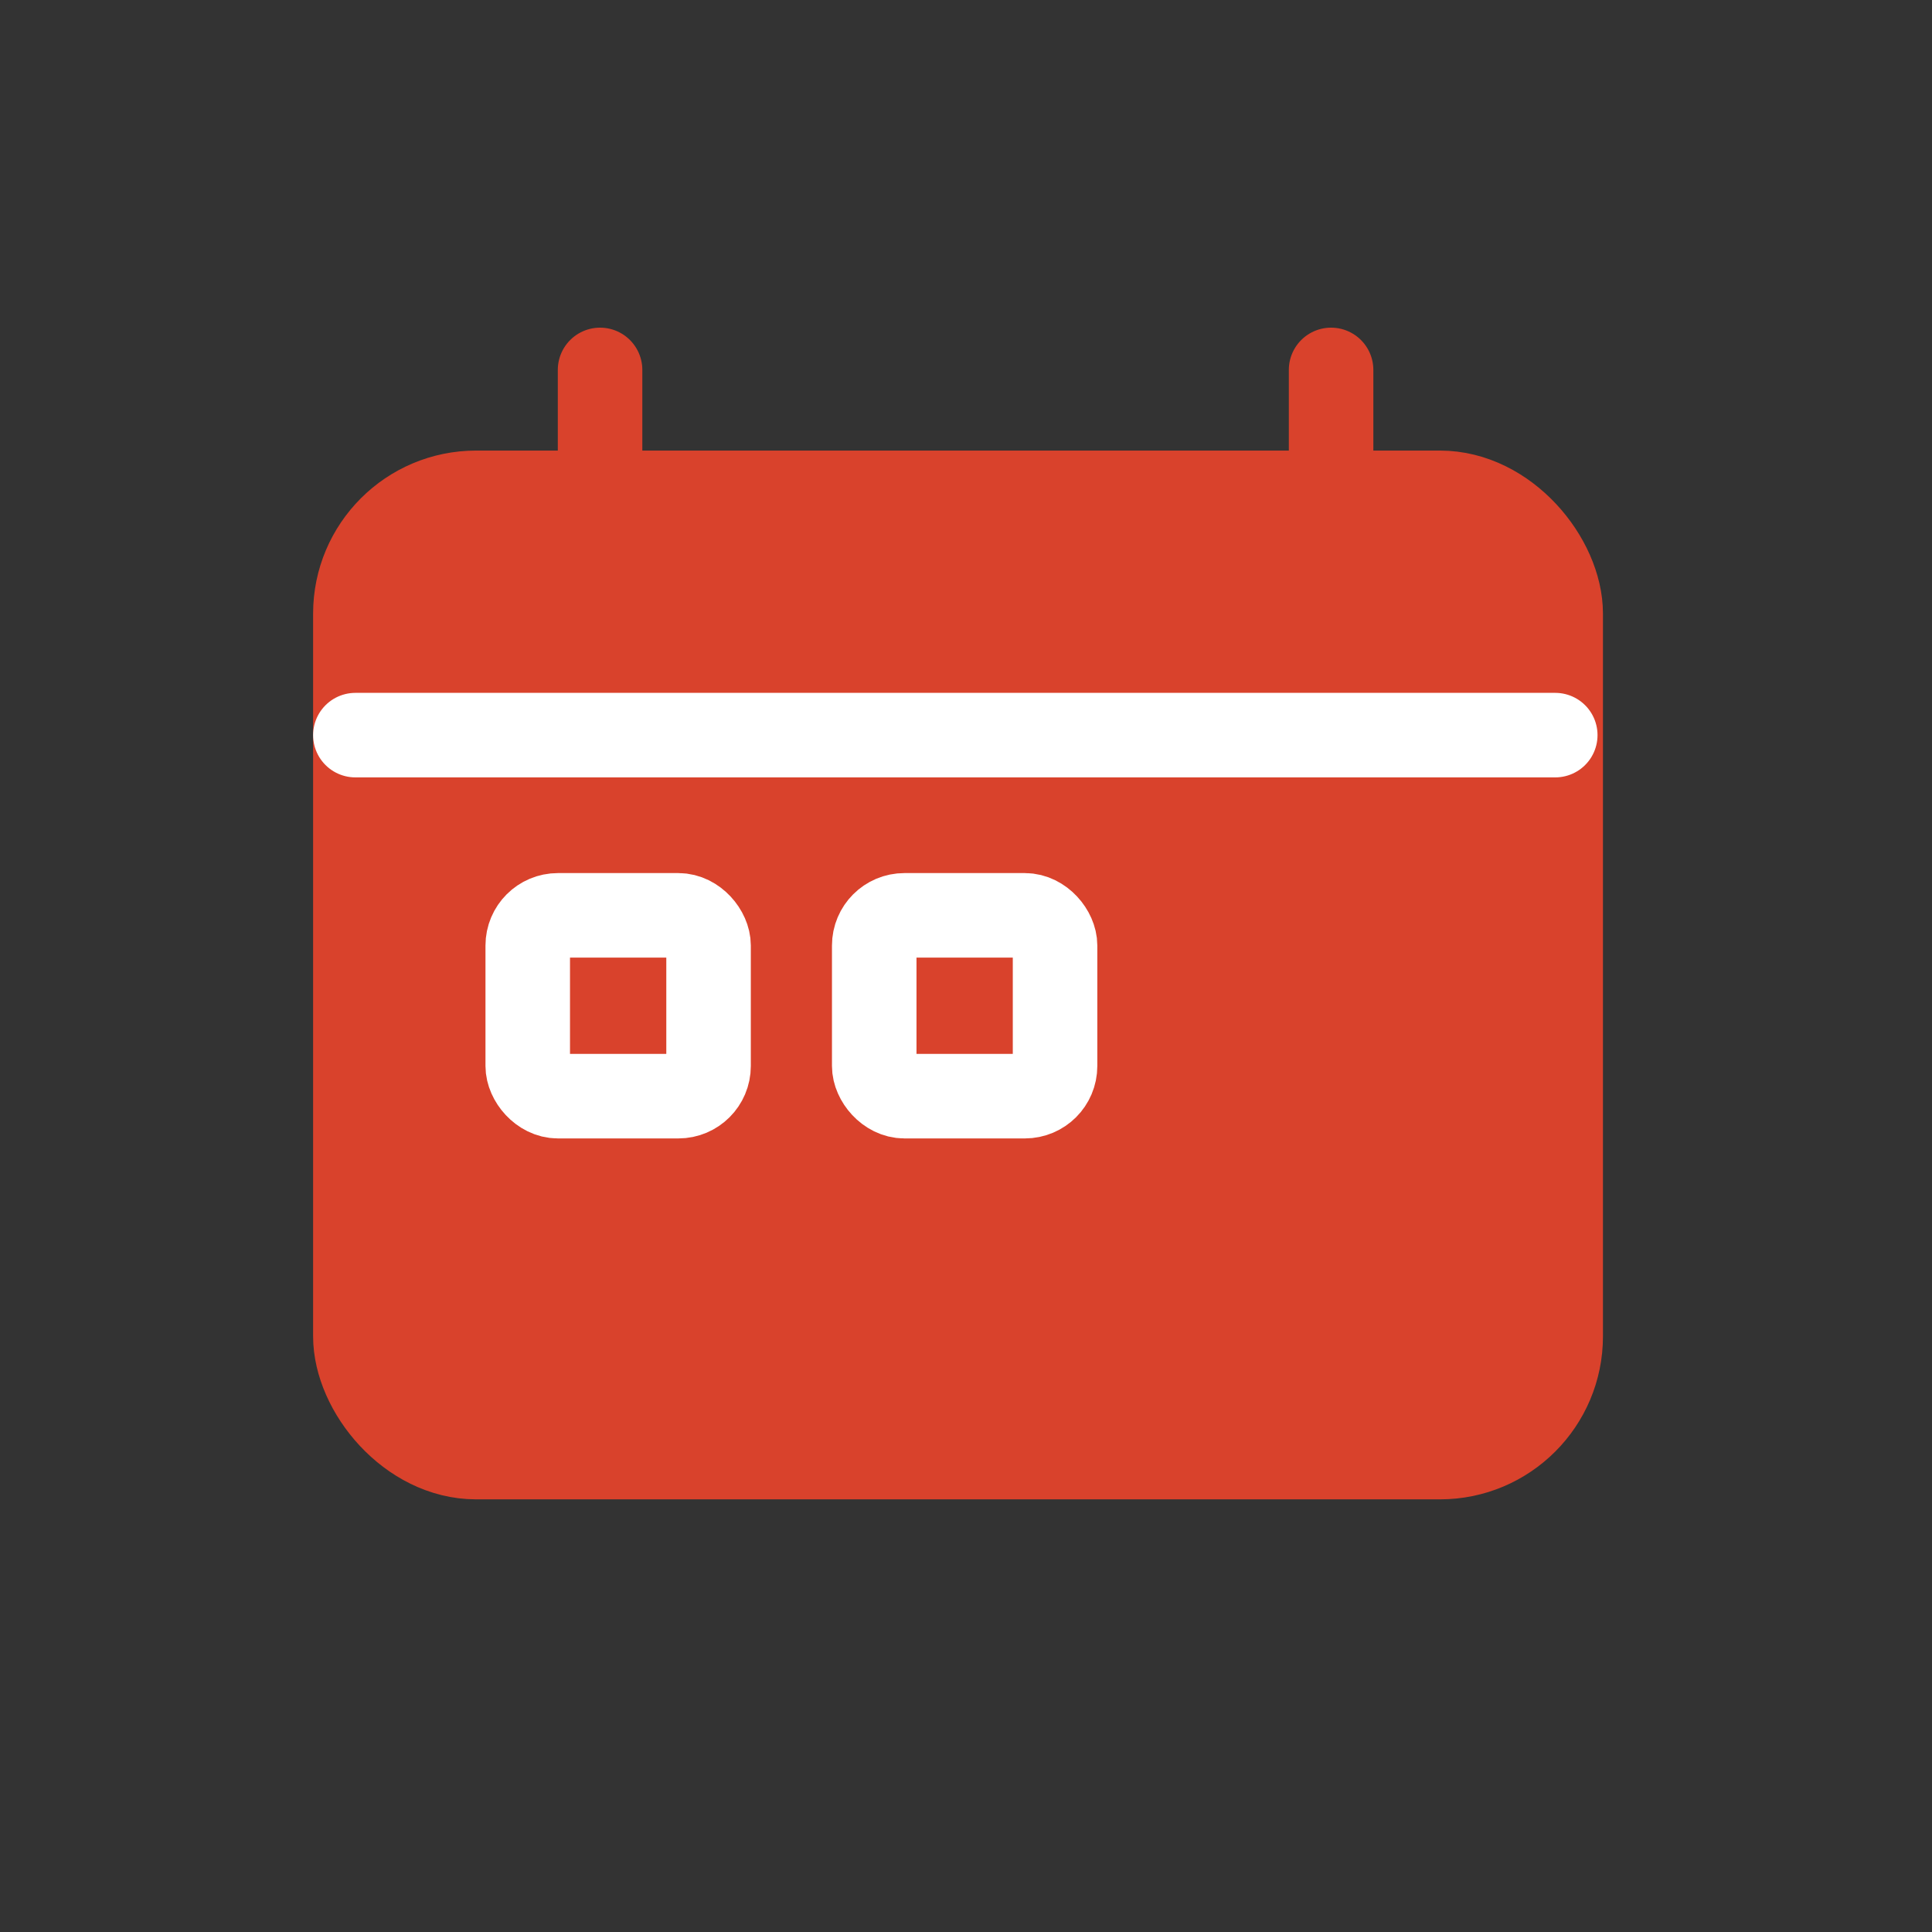
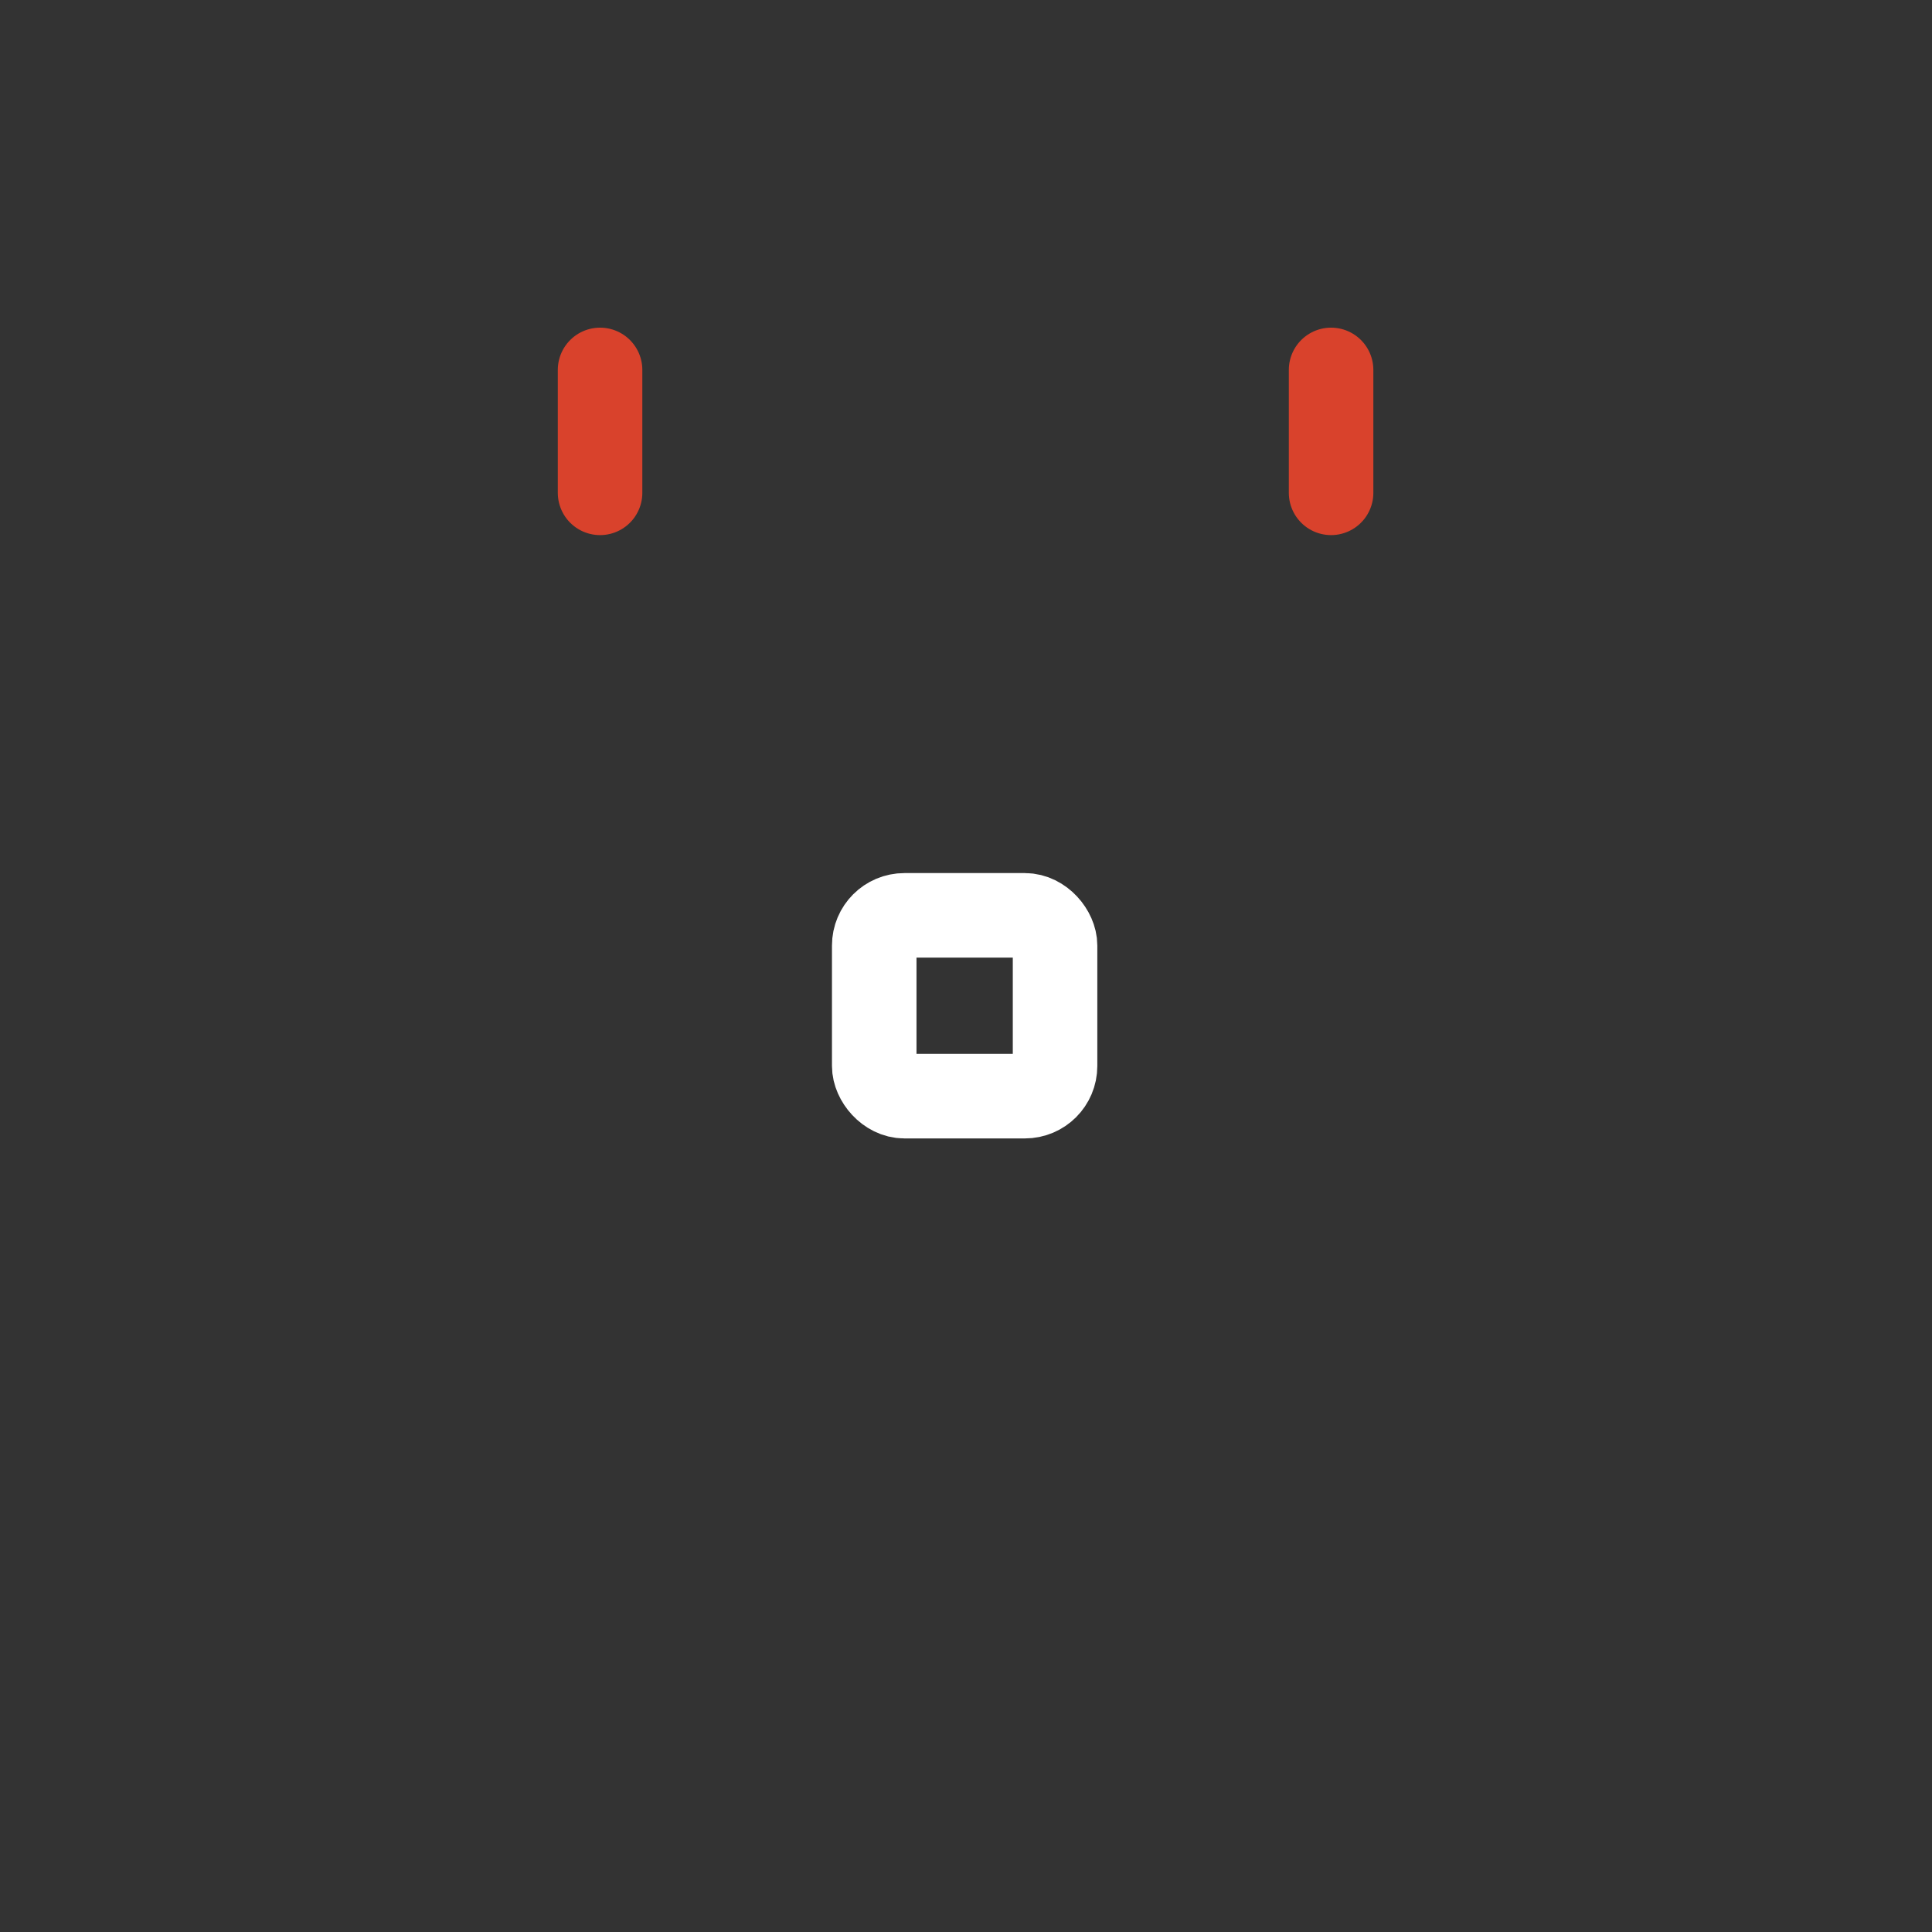
<svg xmlns="http://www.w3.org/2000/svg" width="32" height="32" viewBox="0 0 32 32">
  <rect x="0" y="0" width="32" height="32" fill="#333333" stroke="none" />
  <g id="fi_calendar_on" transform="translate(-192 -808)">
-     <rect id="사각형_12391" data-name="사각형 12391" width="32" height="32" transform="translate(192 808)" fill="#fff" opacity="0" />
    <g id="그룹_40223" data-name="그룹 40223" transform="translate(-1.109 -3.109)">
-       <rect id="사각형_121" data-name="사각형 121" width="24" height="24" transform="translate(197.109 814.109)" fill="none" />
      <g id="ic-actions-calendar" transform="translate(198.995 817.236)">
        <line id="선_12" data-name="선 12" y1="2.036" transform="translate(4.053)" fill="none" stroke="#d9422c" stroke-linecap="round" stroke-linejoin="bevel" stroke-width="1.4" />
        <line id="선_13" data-name="선 13" y1="2.036" transform="translate(16.161)" fill="none" stroke="#d9422c" stroke-linecap="round" stroke-linejoin="bevel" stroke-width="1.4" />
-         <rect id="사각형_2" data-name="사각형 2" width="19.964" height="15.971" rx="2" transform="translate(0 2.036)" fill="#d9422c" stroke="#d9422c" stroke-linecap="round" stroke-linejoin="bevel" stroke-width="1.4" />
-         <rect id="사각형_3" data-name="사각형 3" width="2.995" height="2.995" rx="0.5" transform="translate(2.855 9.034)" fill="none" stroke="#fff" stroke-linecap="round" stroke-linejoin="bevel" stroke-width="1.4" />
        <rect id="사각형_4" data-name="사각형 4" width="2.995" height="2.995" rx="0.5" transform="translate(8.594 9.034)" fill="none" stroke="#fff" stroke-linecap="round" stroke-linejoin="round" stroke-width="1.4" />
-         <line id="선_11" data-name="선 11" x1="19.874" transform="translate(0 6.049)" fill="none" stroke="#fff" stroke-linecap="round" stroke-linejoin="bevel" stroke-width="1.4" />
      </g>
    </g>
  </g>
</svg>